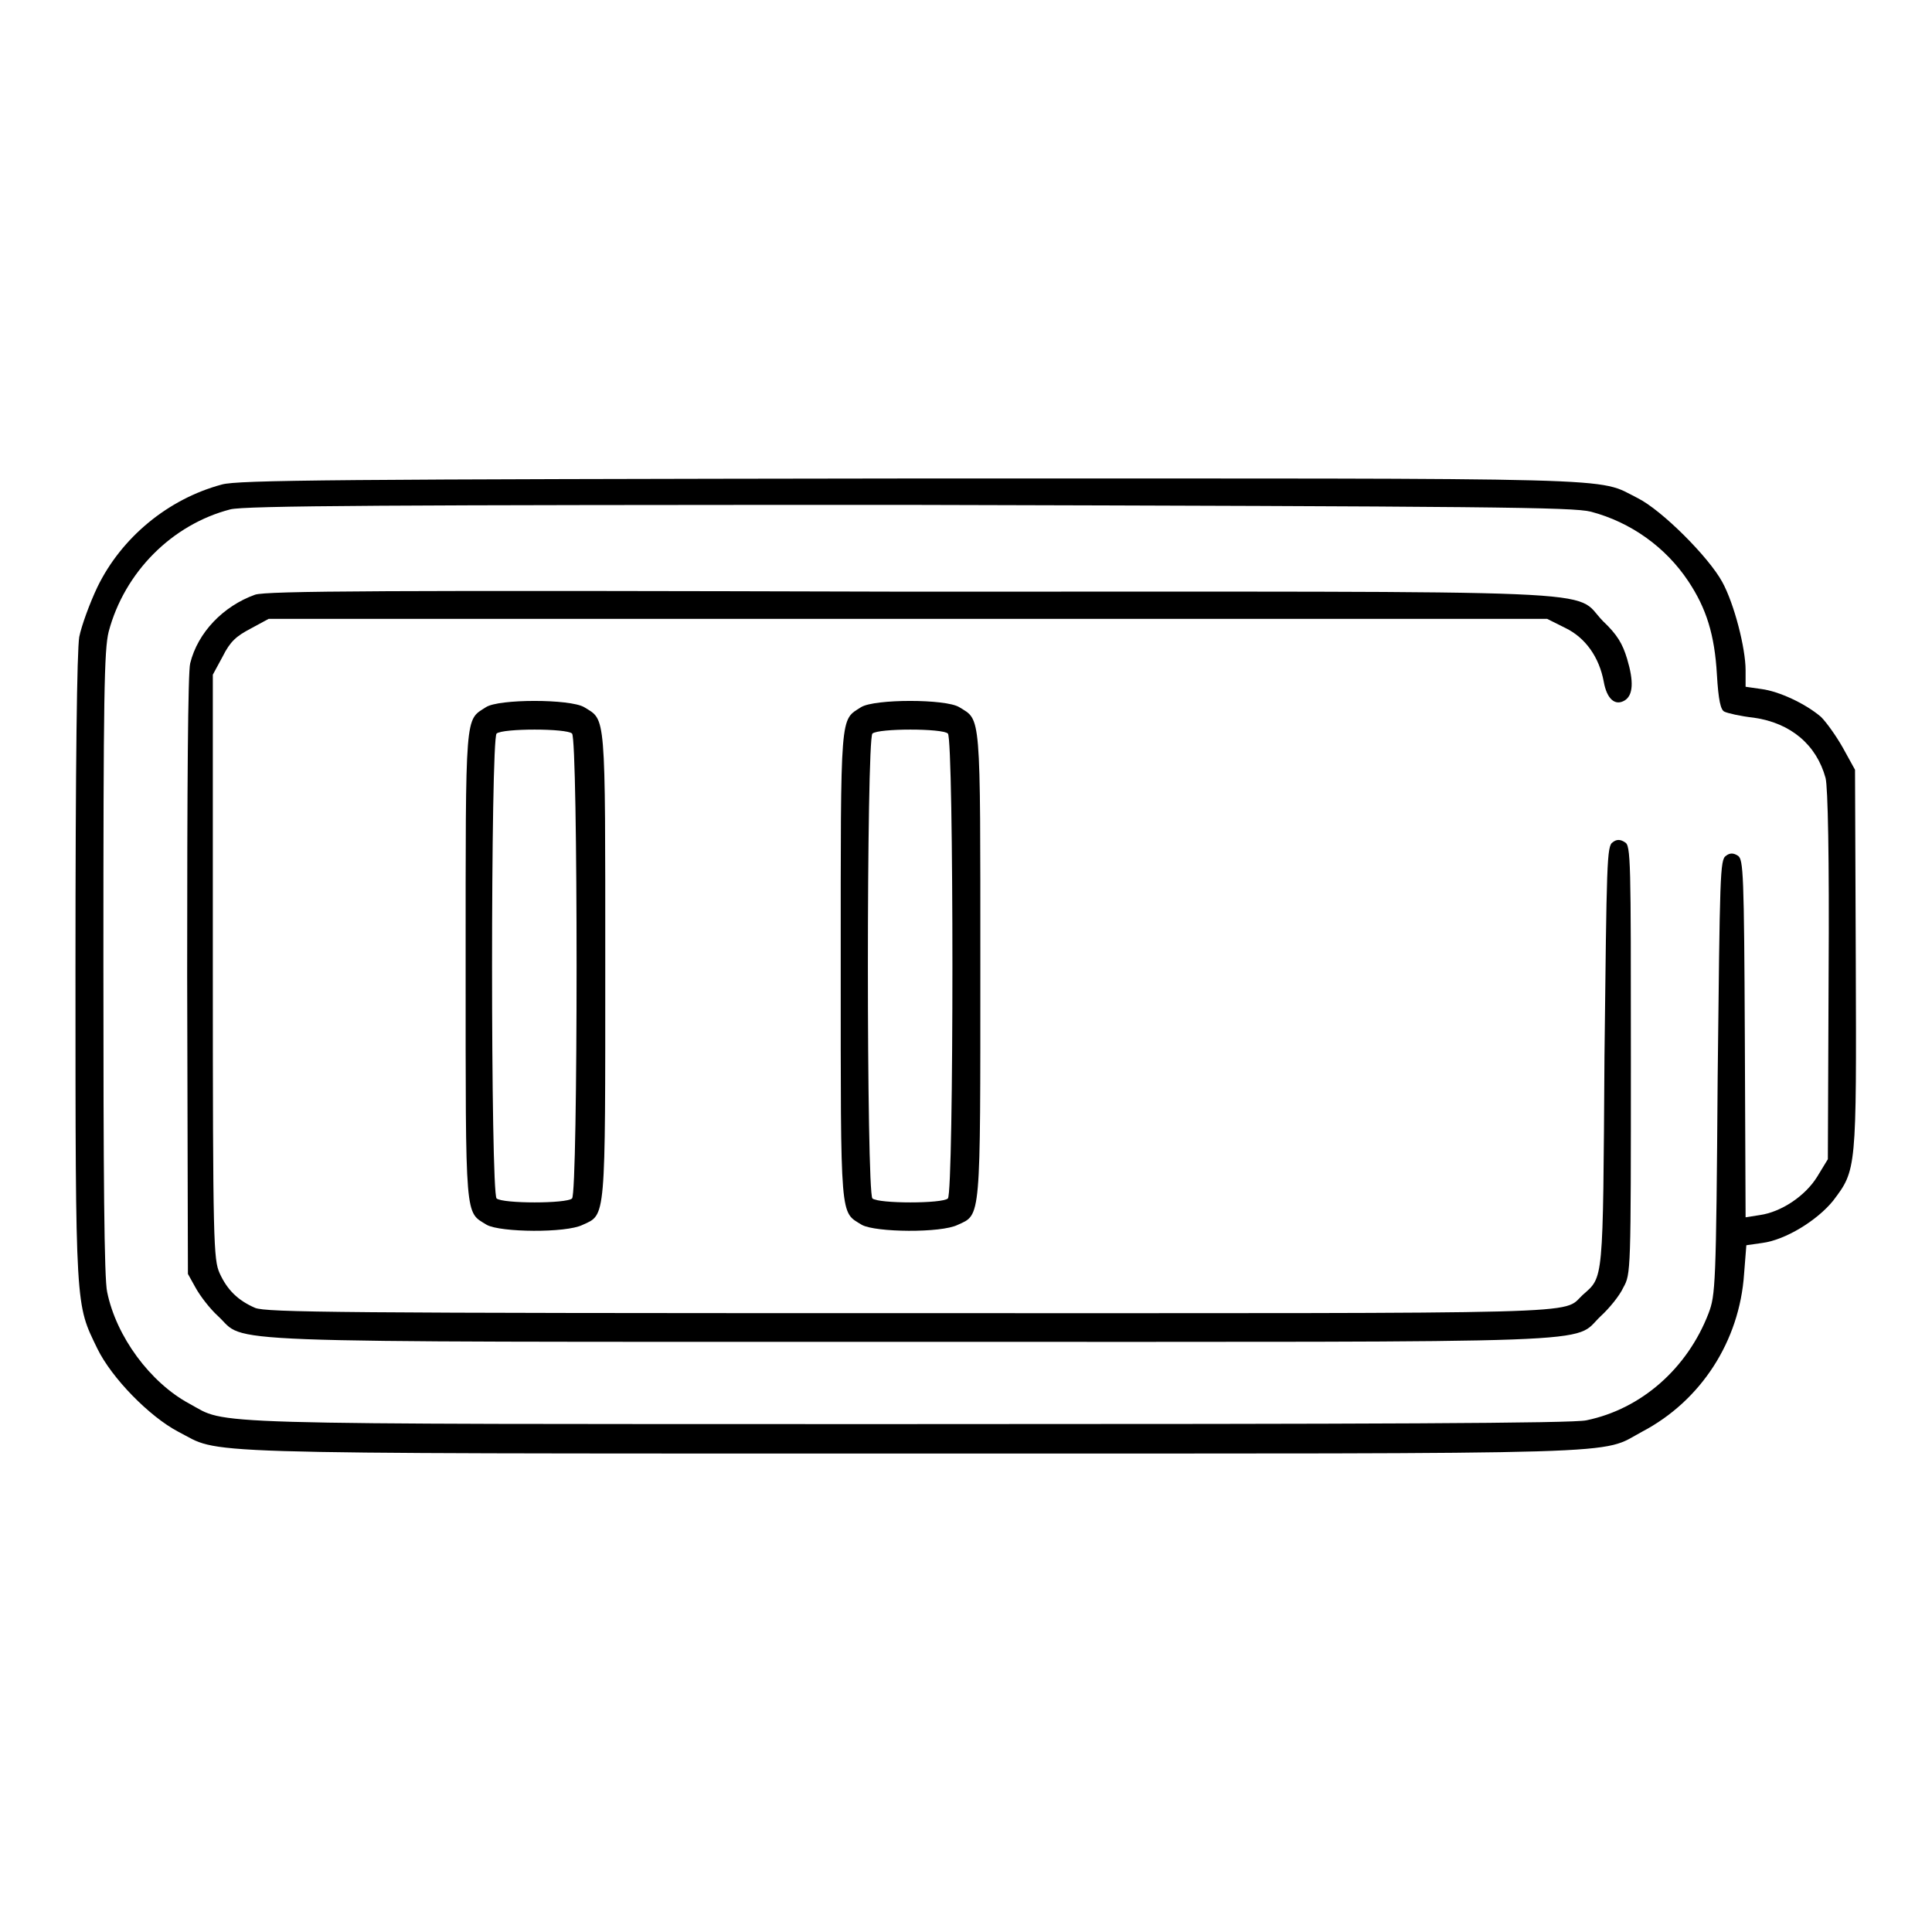
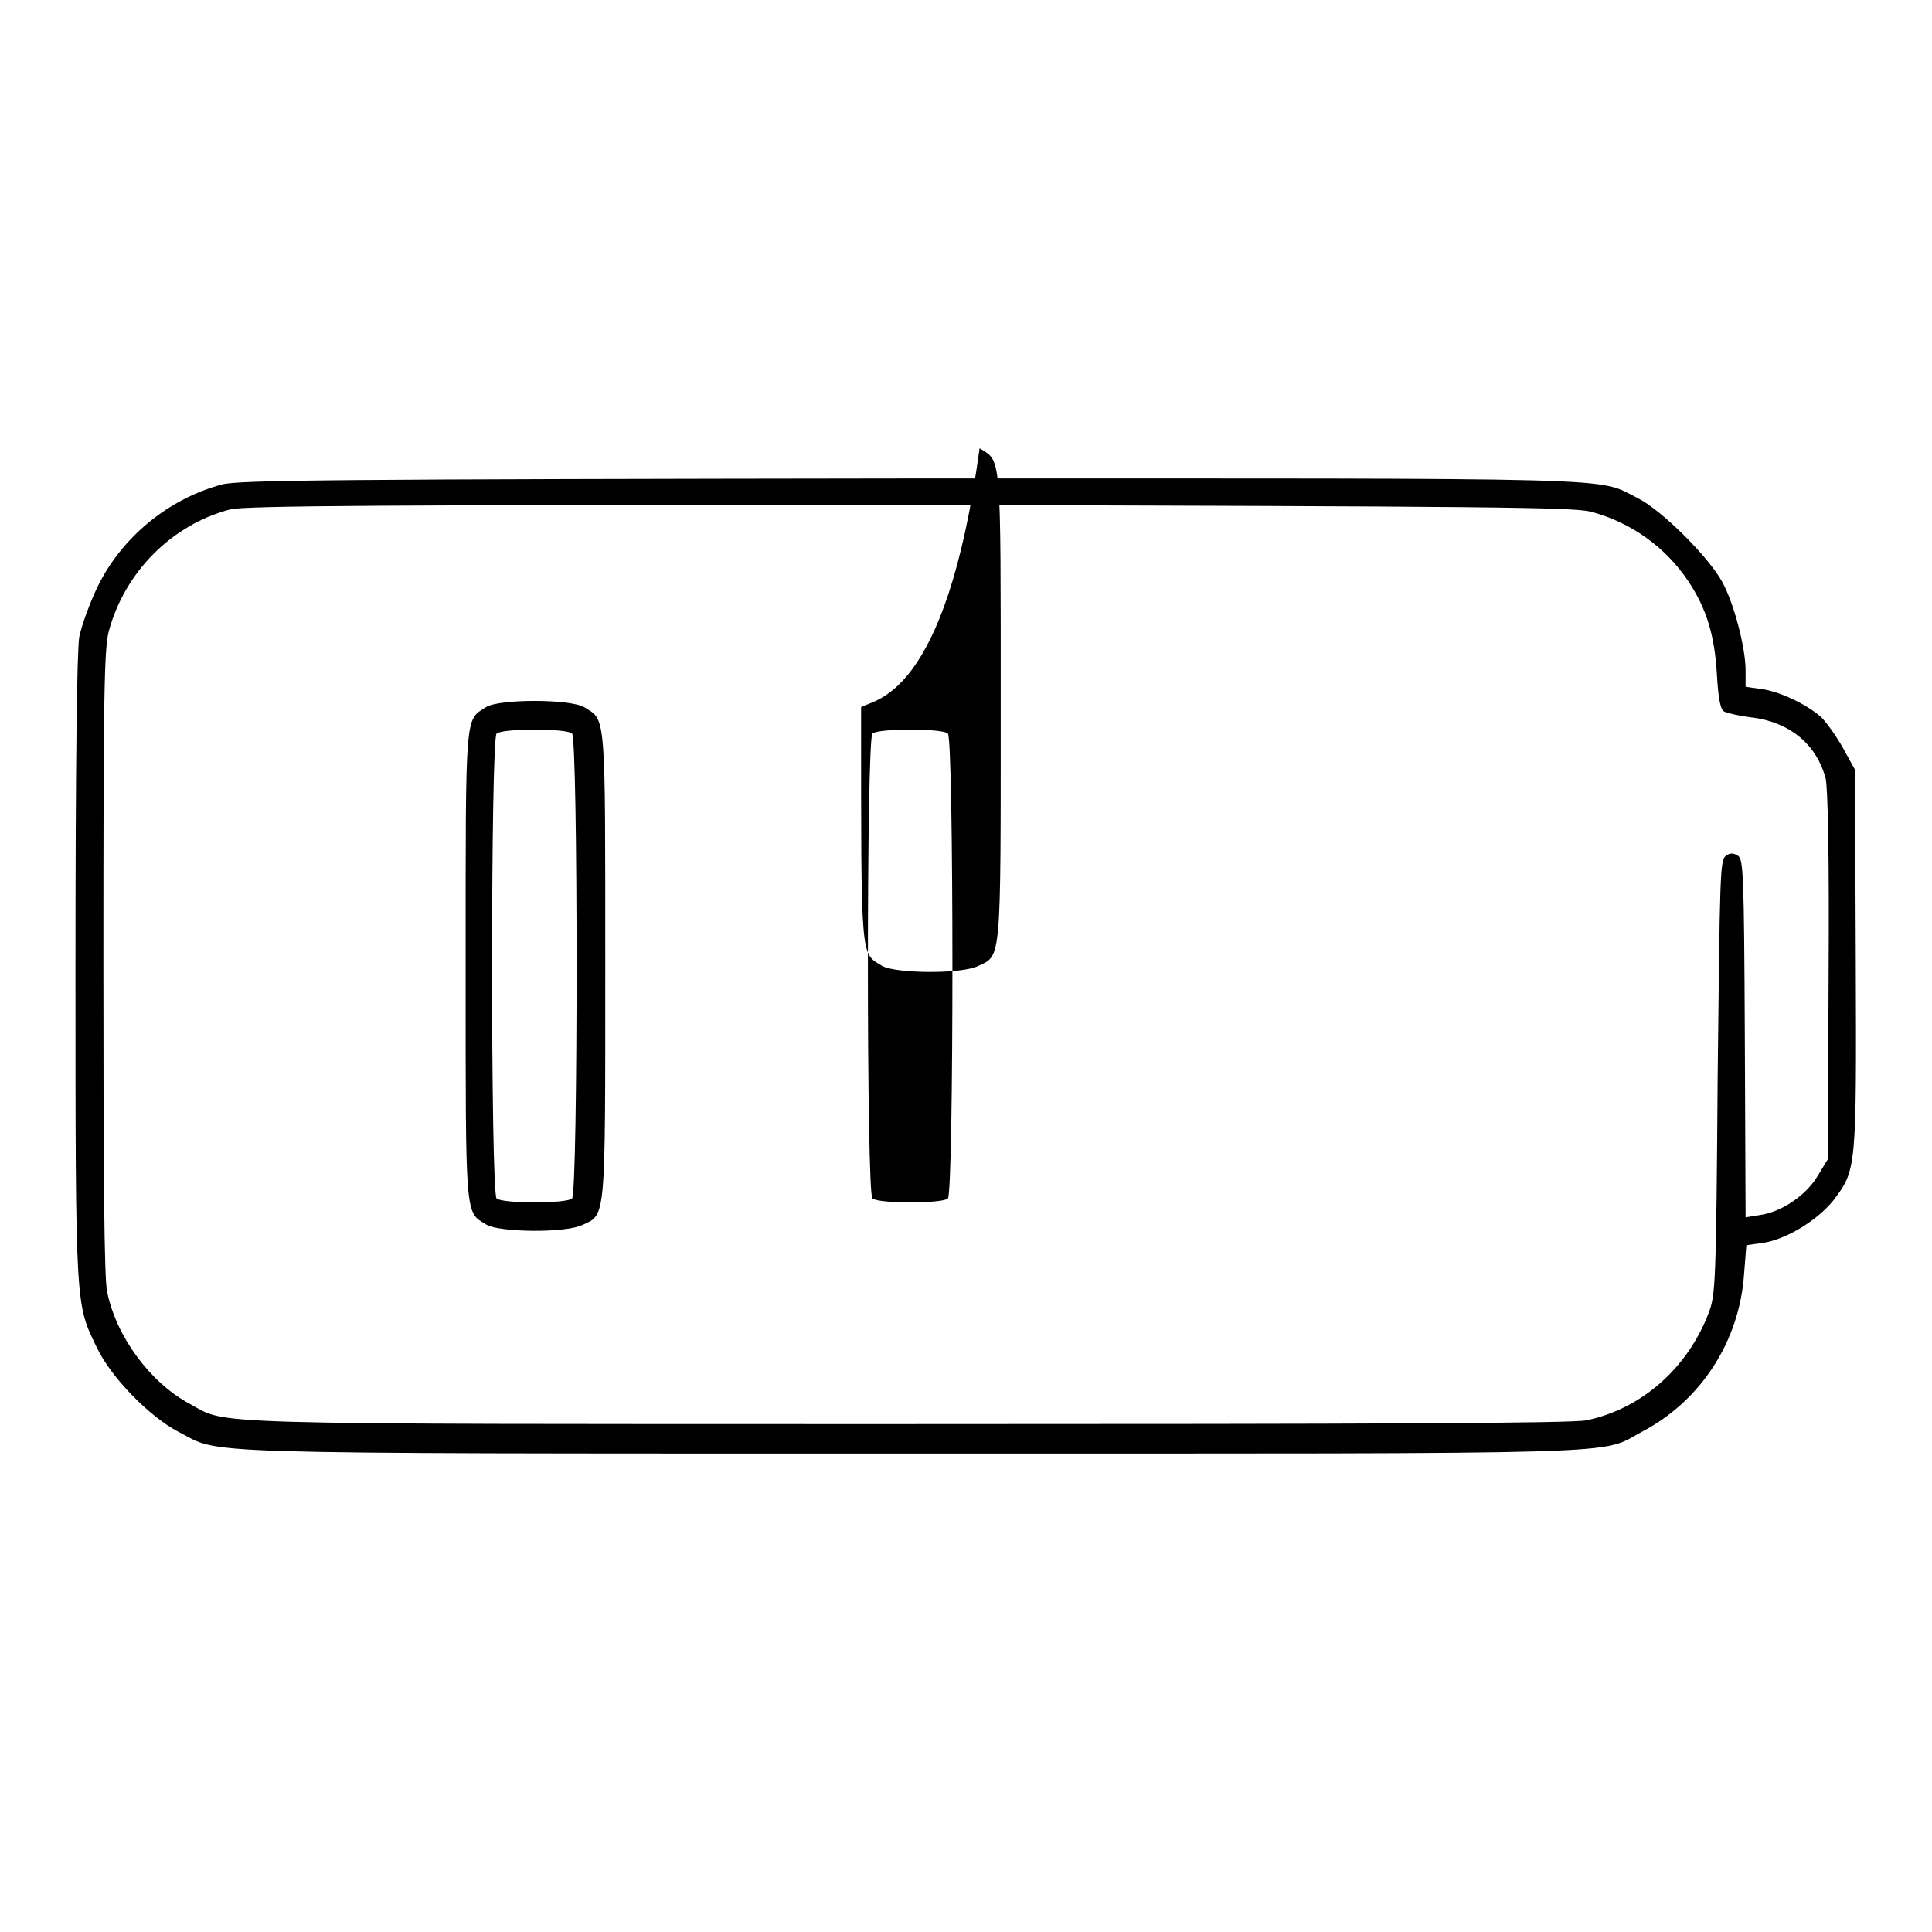
<svg xmlns="http://www.w3.org/2000/svg" version="1.1" x="0px" y="0px" viewBox="0 0 256 256" enable-background="new 0 0 256 256" xml:space="preserve">
  <g>
    <g>
      <g>
        <path fill="#000000" d="M29.4,64.2c-7.1,1.9-13.3,7-16.5,13.6c-1,2.1-2.1,5.1-2.4,6.6c-0.3,1.8-0.5,16.7-0.5,44c0,45.5,0,44.3,2.9,50.3c1.9,3.9,6.9,9,10.7,11c5.9,3-0.9,2.9,97,2.9c97.9,0,91.2,0.2,97-2.9c7.8-4.1,12.9-12,13.5-20.9l0.3-3.8l2.1-0.3c3.1-0.4,7.3-3,9.4-5.6c3.1-4.1,3.1-4,3-32l-0.1-25.1l-1.6-2.9c-0.9-1.6-2.2-3.4-2.9-4.1c-2.1-1.8-5.6-3.4-7.9-3.7l-2.1-0.3v-2.2c0-2.9-1.5-8.8-3.1-11.7c-1.8-3.3-8-9.5-11.2-11.1c-5.6-2.8,0.4-2.6-96.3-2.6C44.7,63.5,31.5,63.6,29.4,64.2z M210.8,67.8c5.3,1.4,9.9,4.7,12.9,9.2c2.4,3.6,3.5,7.1,3.8,12.4c0.2,3.4,0.5,4.7,1,4.9c0.4,0.2,2.1,0.6,3.9,0.8c4.9,0.7,8.3,3.6,9.5,8c0.3,1.2,0.5,10.4,0.4,26.1l-0.1,24.4l-1.4,2.3c-1.6,2.6-4.8,4.7-7.6,5.1l-1.9,0.3l-0.1-23.7c-0.1-21.9-0.2-23.7-0.9-24.2c-0.6-0.4-1.1-0.4-1.6,0c-0.8,0.5-0.8,2.5-1.1,29.3c-0.2,27.8-0.3,28.9-1.2,31.3c-2.8,7.3-8.9,12.7-16.2,14.2c-1.8,0.4-28,0.5-89.9,0.5c-95.8,0-90,0.1-95.2-2.7c-5.2-2.8-9.7-8.9-10.9-14.8c-0.4-1.7-0.5-15.4-0.5-43.6c0-35.5,0.1-41.5,0.7-43.9c2.1-7.9,8.4-14.2,16.1-16.2c1.8-0.5,21.4-0.6,89.9-0.6C197.7,67.1,208.4,67.2,210.8,67.8z" />
-         <path fill="#000000" d="M33.8,78.8c-4.2,1.5-7.6,5-8.6,9.1c-0.3,1.1-0.4,16-0.4,41.3l0.1,39.6l1,1.8c0.6,1.1,1.9,2.8,3,3.8c3.9,3.6-3.2,3.4,91.6,3.4c94.8,0,87.7,0.3,91.6-3.4c1.1-1,2.5-2.7,3-3.8c1-1.8,1-2,1-30.2c0-26.5,0-28.4-0.8-28.8c-0.6-0.4-1.1-0.4-1.6,0c-0.8,0.5-0.8,2.5-1.1,28.4c-0.2,30.3-0.1,29.1-2.9,31.6c-2.8,2.6,2.9,2.4-89.3,2.4c-75.6,0-85.1-0.1-86.6-0.7c-2.3-1-3.7-2.4-4.7-4.6c-0.8-1.8-0.9-3.9-0.9-40.6V89.4l1.3-2.4c1-2,1.8-2.7,3.7-3.7l2.4-1.3h84.7h84.7l2.4,1.2c2.7,1.3,4.5,3.9,5.1,7.1c0.4,2.3,1.5,3.3,2.8,2.5c1.1-0.7,1.2-2.5,0.3-5.5c-0.6-2-1.3-3.2-3.2-5c-4.2-4.3,4.1-3.9-92.2-3.9C50.3,78.2,35.3,78.3,33.8,78.8z" />
        <path fill="#000000" d="M64.4,93.7c-2.8,1.8-2.7,0.3-2.7,34.3c0,34.1-0.1,32.5,2.8,34.3c1.8,1,10.5,1.1,12.7,0c3.1-1.4,3-0.4,3-34.5c0-33.8,0.1-32.3-2.8-34.1C75.5,92.6,66.1,92.6,64.4,93.7z M75.8,97.2c0.8,0.8,0.8,60.8,0,61.6c-0.7,0.7-9.2,0.7-10,0c-0.8-0.8-0.8-60.8,0-61.6C66.6,96.5,75.1,96.5,75.8,97.2z" />
-         <path fill="#000000" d="M114.1,93.7c-2.8,1.8-2.7,0.3-2.7,34.3c0,34.1-0.1,32.5,2.8,34.3c1.8,1,10.5,1.1,12.7,0c3.1-1.4,3-0.4,3-34.5c0-33.8,0.1-32.3-2.8-34.1C125.3,92.6,115.9,92.6,114.1,93.7z M125.6,97.2c0.8,0.8,0.8,60.8,0,61.6c-0.7,0.7-9.2,0.7-10,0c-0.8-0.8-0.8-60.8,0-61.6C116.4,96.5,124.9,96.5,125.6,97.2z" />
+         <path fill="#000000" d="M114.1,93.7c0,34.1-0.1,32.5,2.8,34.3c1.8,1,10.5,1.1,12.7,0c3.1-1.4,3-0.4,3-34.5c0-33.8,0.1-32.3-2.8-34.1C125.3,92.6,115.9,92.6,114.1,93.7z M125.6,97.2c0.8,0.8,0.8,60.8,0,61.6c-0.7,0.7-9.2,0.7-10,0c-0.8-0.8-0.8-60.8,0-61.6C116.4,96.5,124.9,96.5,125.6,97.2z" />
      </g>
    </g>
  </g>
</svg>